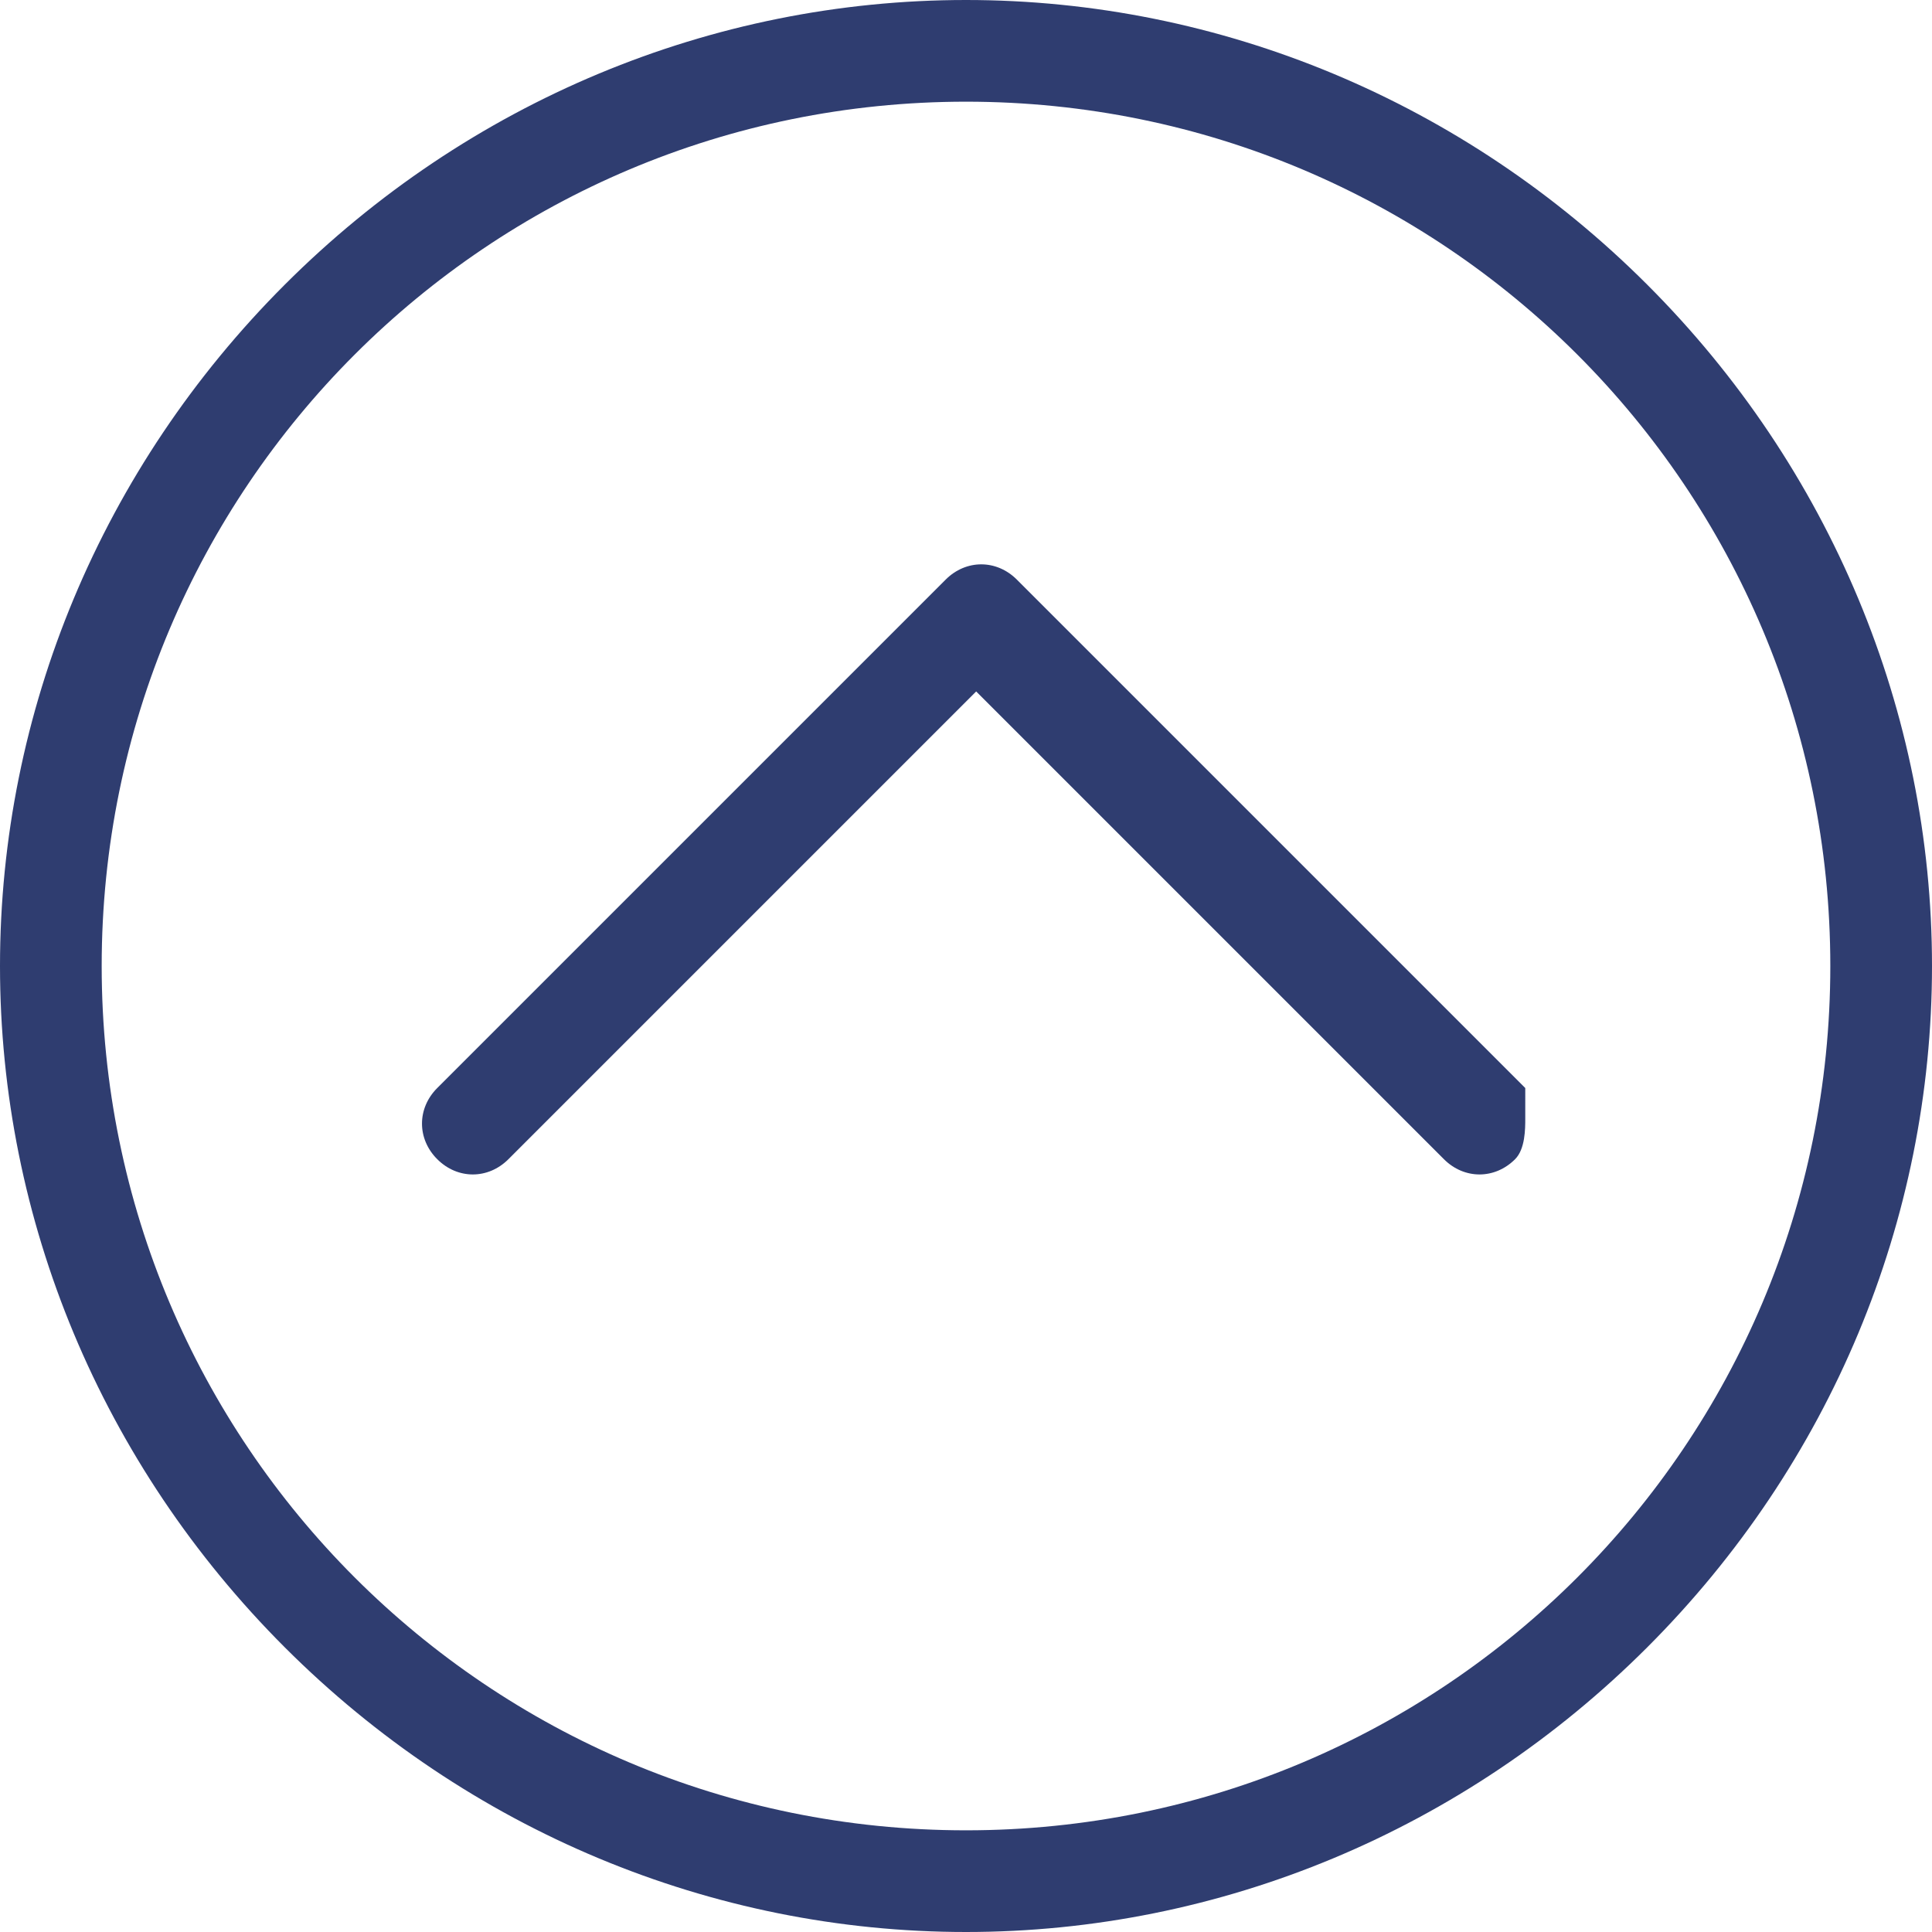
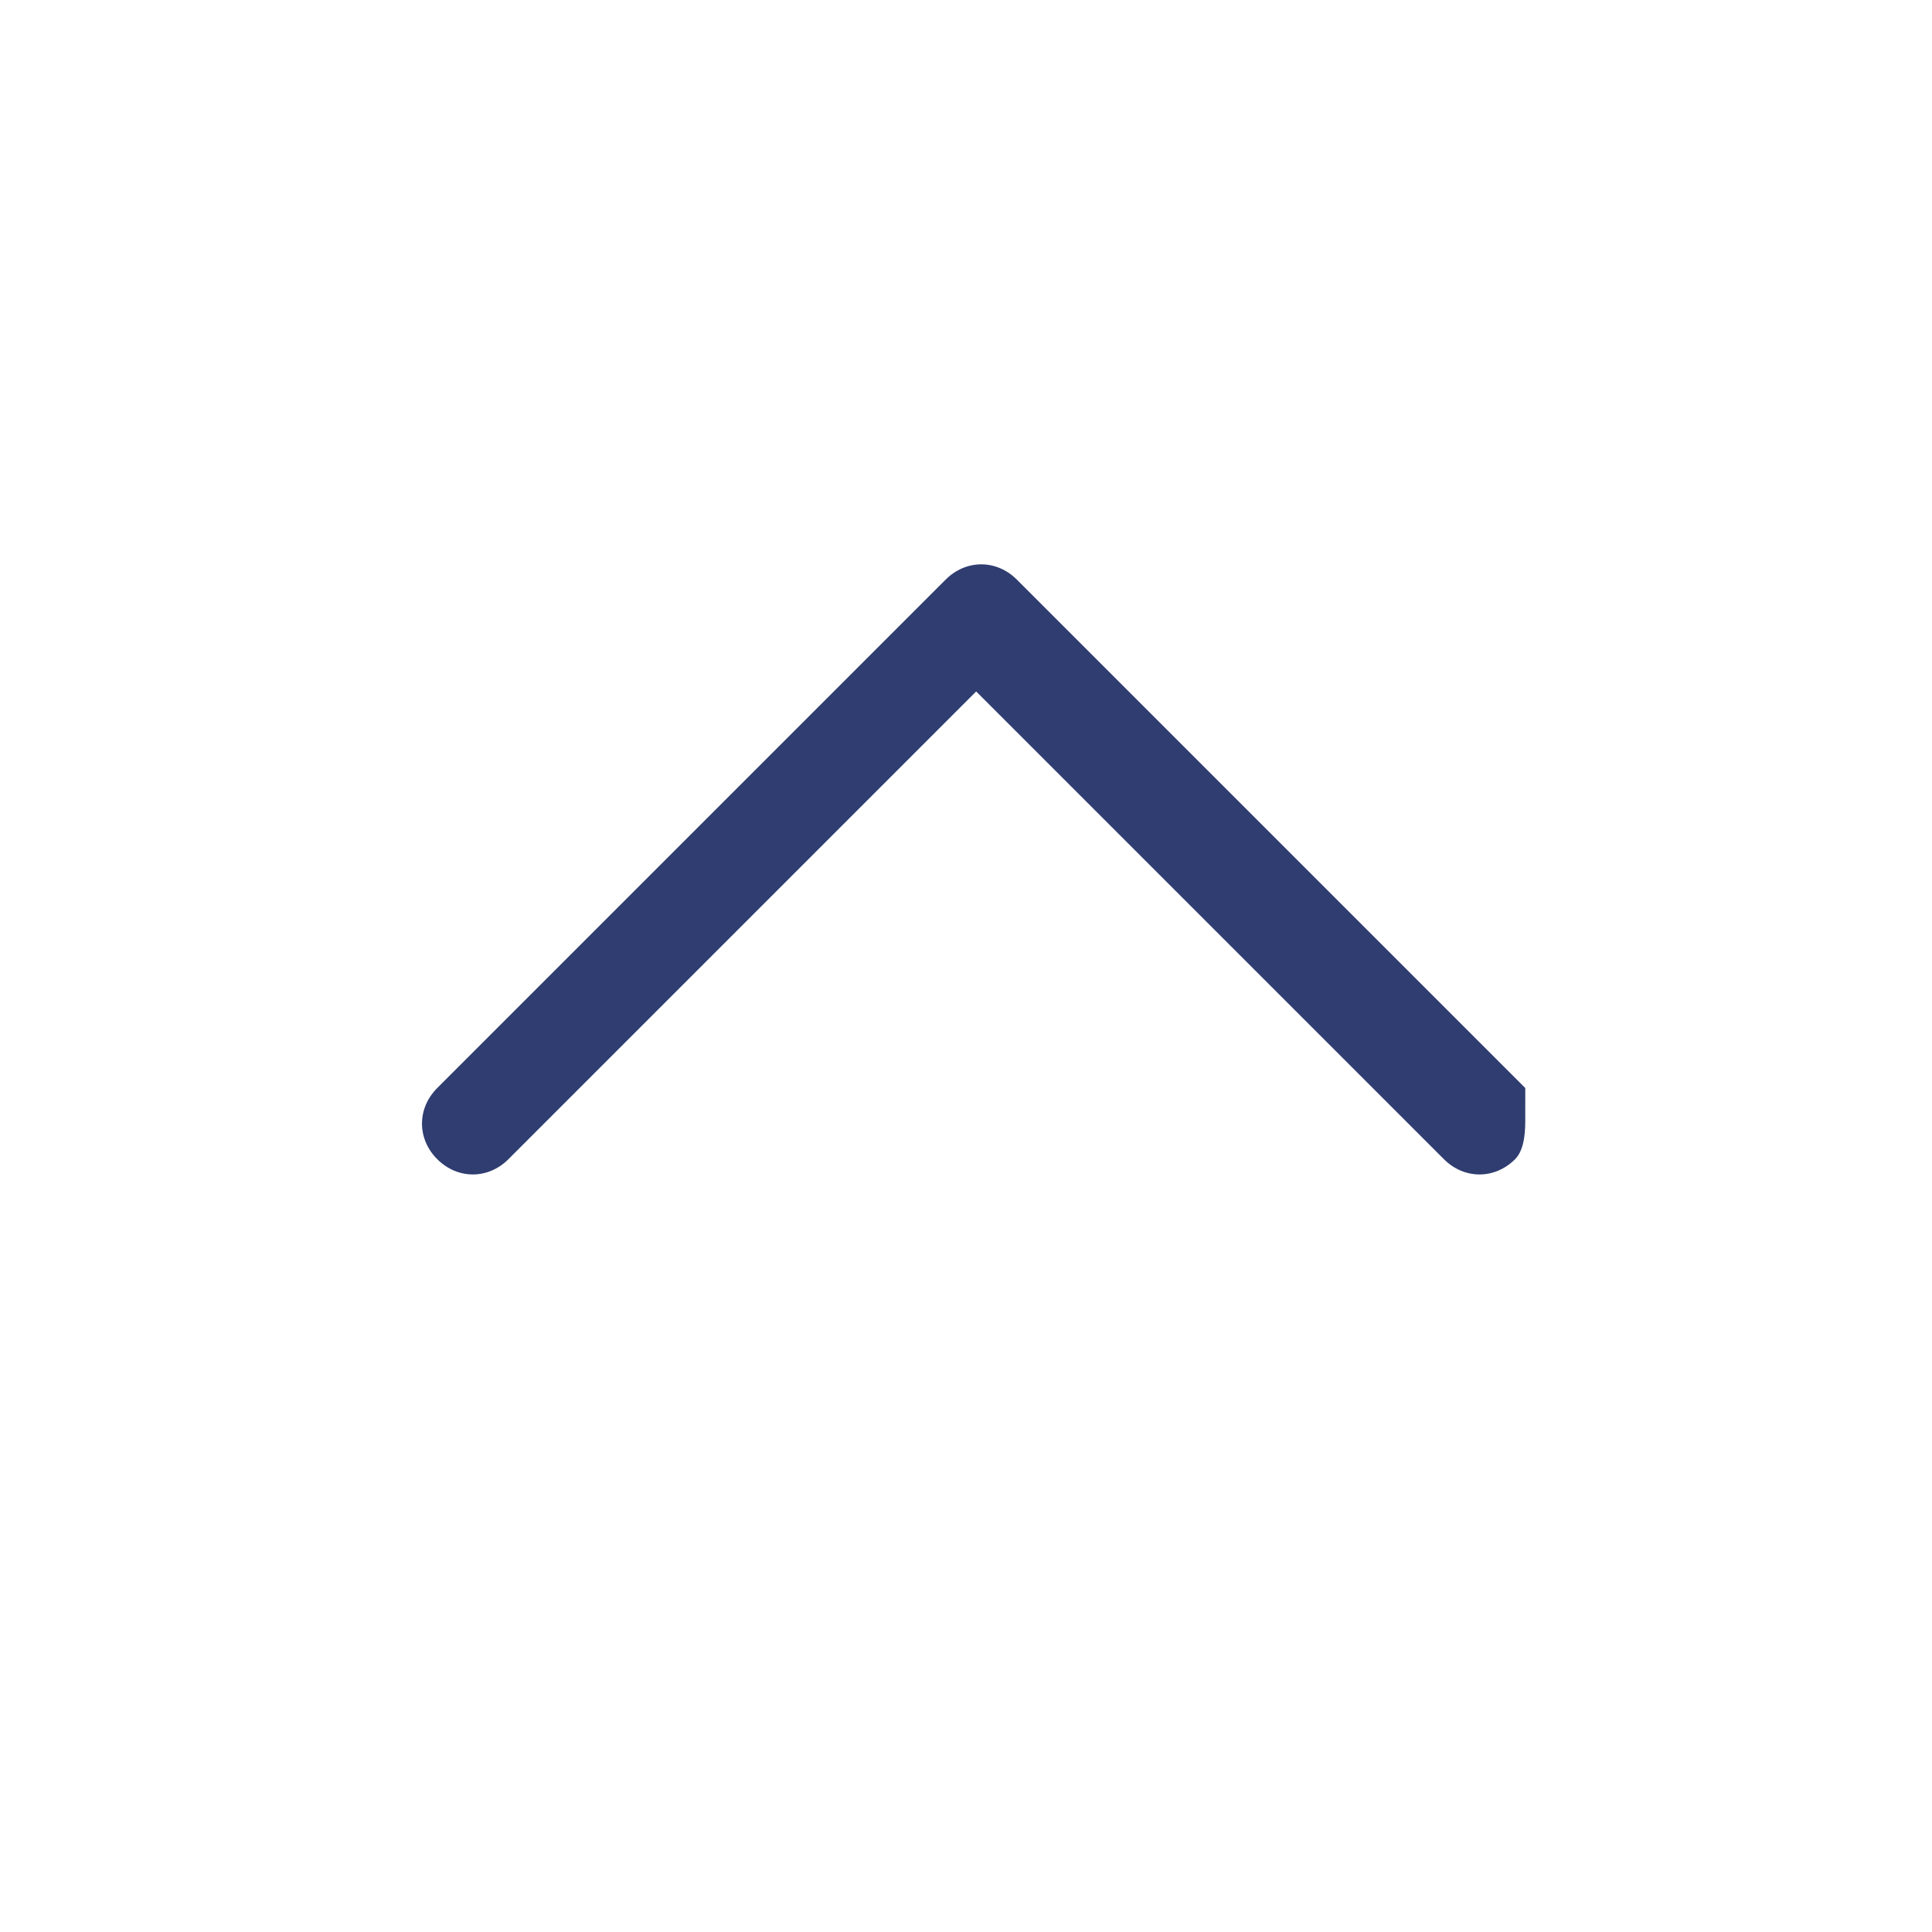
<svg xmlns="http://www.w3.org/2000/svg" version="1.0" id="Layer_1" x="0px" y="0px" width="19px" height="19px" viewBox="0 0 19 19" style="enable-background:new 0 0 19 19;" xml:space="preserve">
  <style type="text/css">

	.st0{fill:#2F3D70;}

</style>
  <g transform="translate(480 2440)">
-     <path class="st0" d="M-477.2-2437.2c-1.8,1.8-2.8,4.2-2.8,6.7s1,4.9,2.8,6.7s4.2,2.8,6.7,2.8s4.9-1,6.7-2.8s2.8-4.2,2.8-6.7   s-1-4.9-2.8-6.7s-4.2-2.8-6.7-2.8S-475.4-2439-477.2-2437.2L-477.2-2437.2z M-462-2430.5c0,4.7-3.8,8.5-8.5,8.5s-8.5-3.8-8.5-8.5   s3.8-8.5,8.5-8.5S-462-2435.2-462-2430.5z" />
    <path class="st0" d="M-465-2429c0,0.1,0,0.3-0.1,0.4c-0.2,0.2-0.5,0.2-0.7,0l-4.6-4.6l-4.6,4.6c-0.2,0.2-0.5,0.2-0.7,0   c-0.2-0.2-0.2-0.5,0-0.7l5-5c0.2-0.2,0.5-0.2,0.7,0l5,5C-465-2429.3-465-2429.1-465-2429L-465-2429z" />
  </g>
</svg>